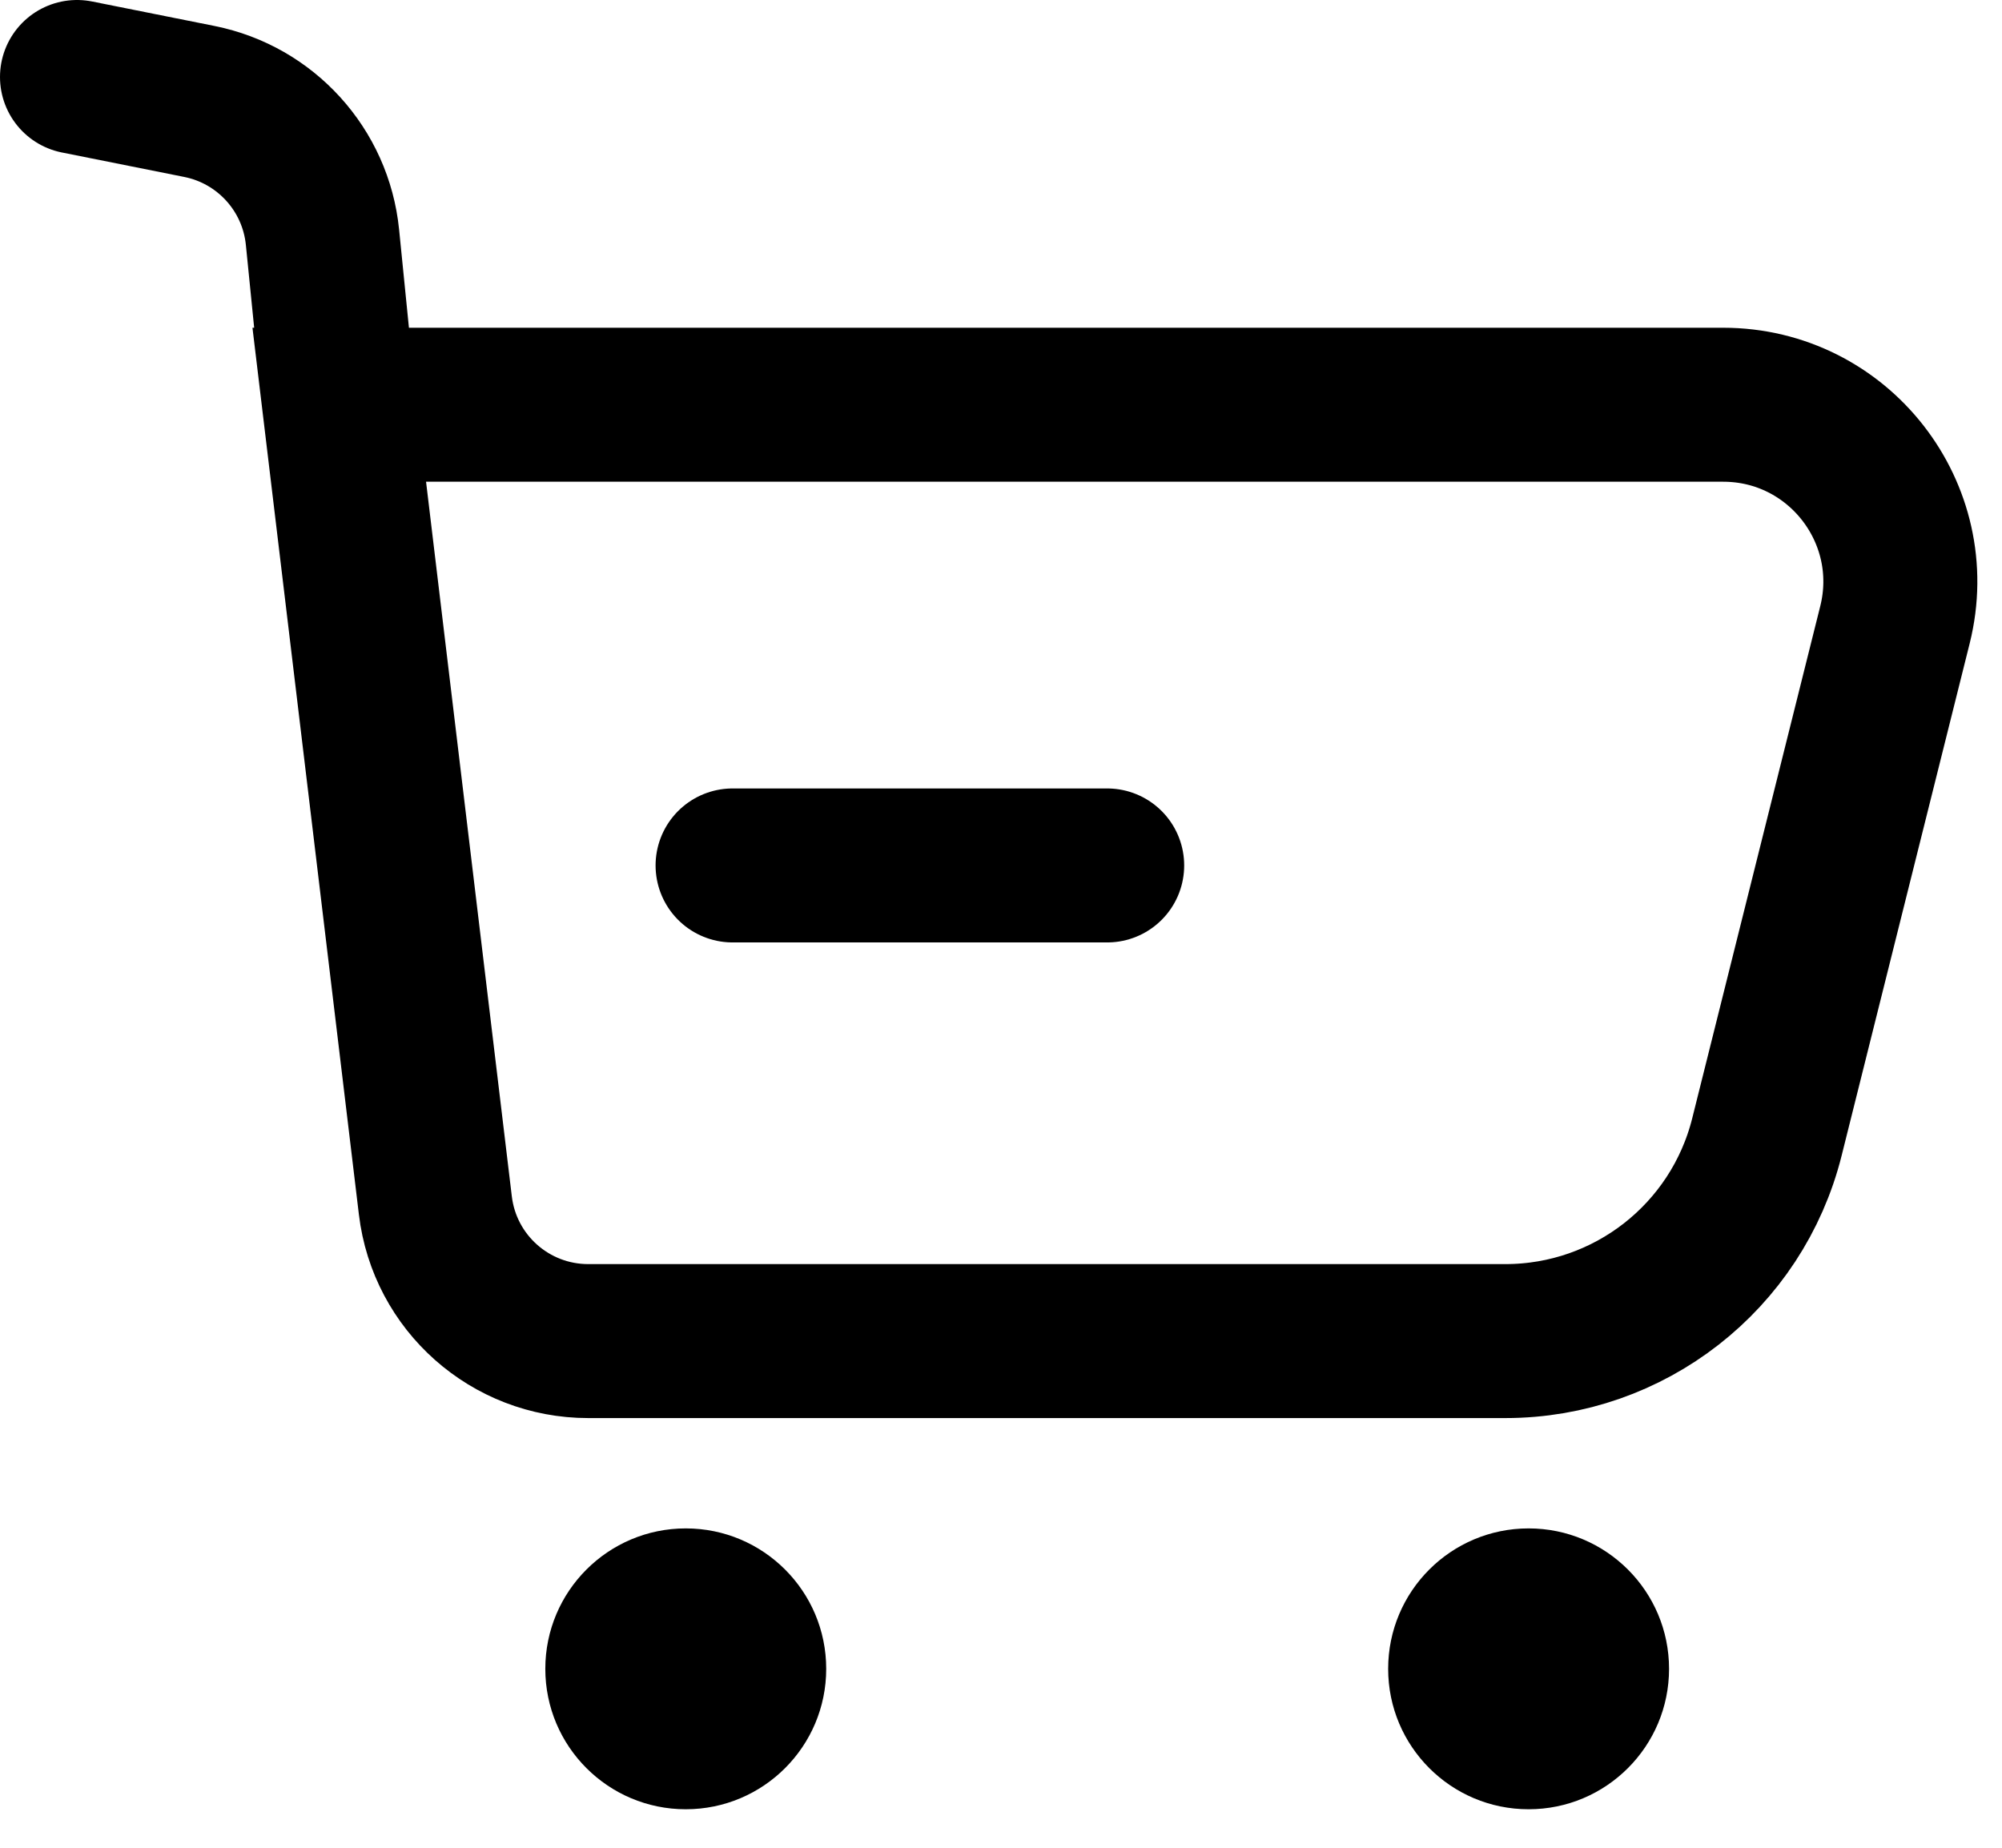
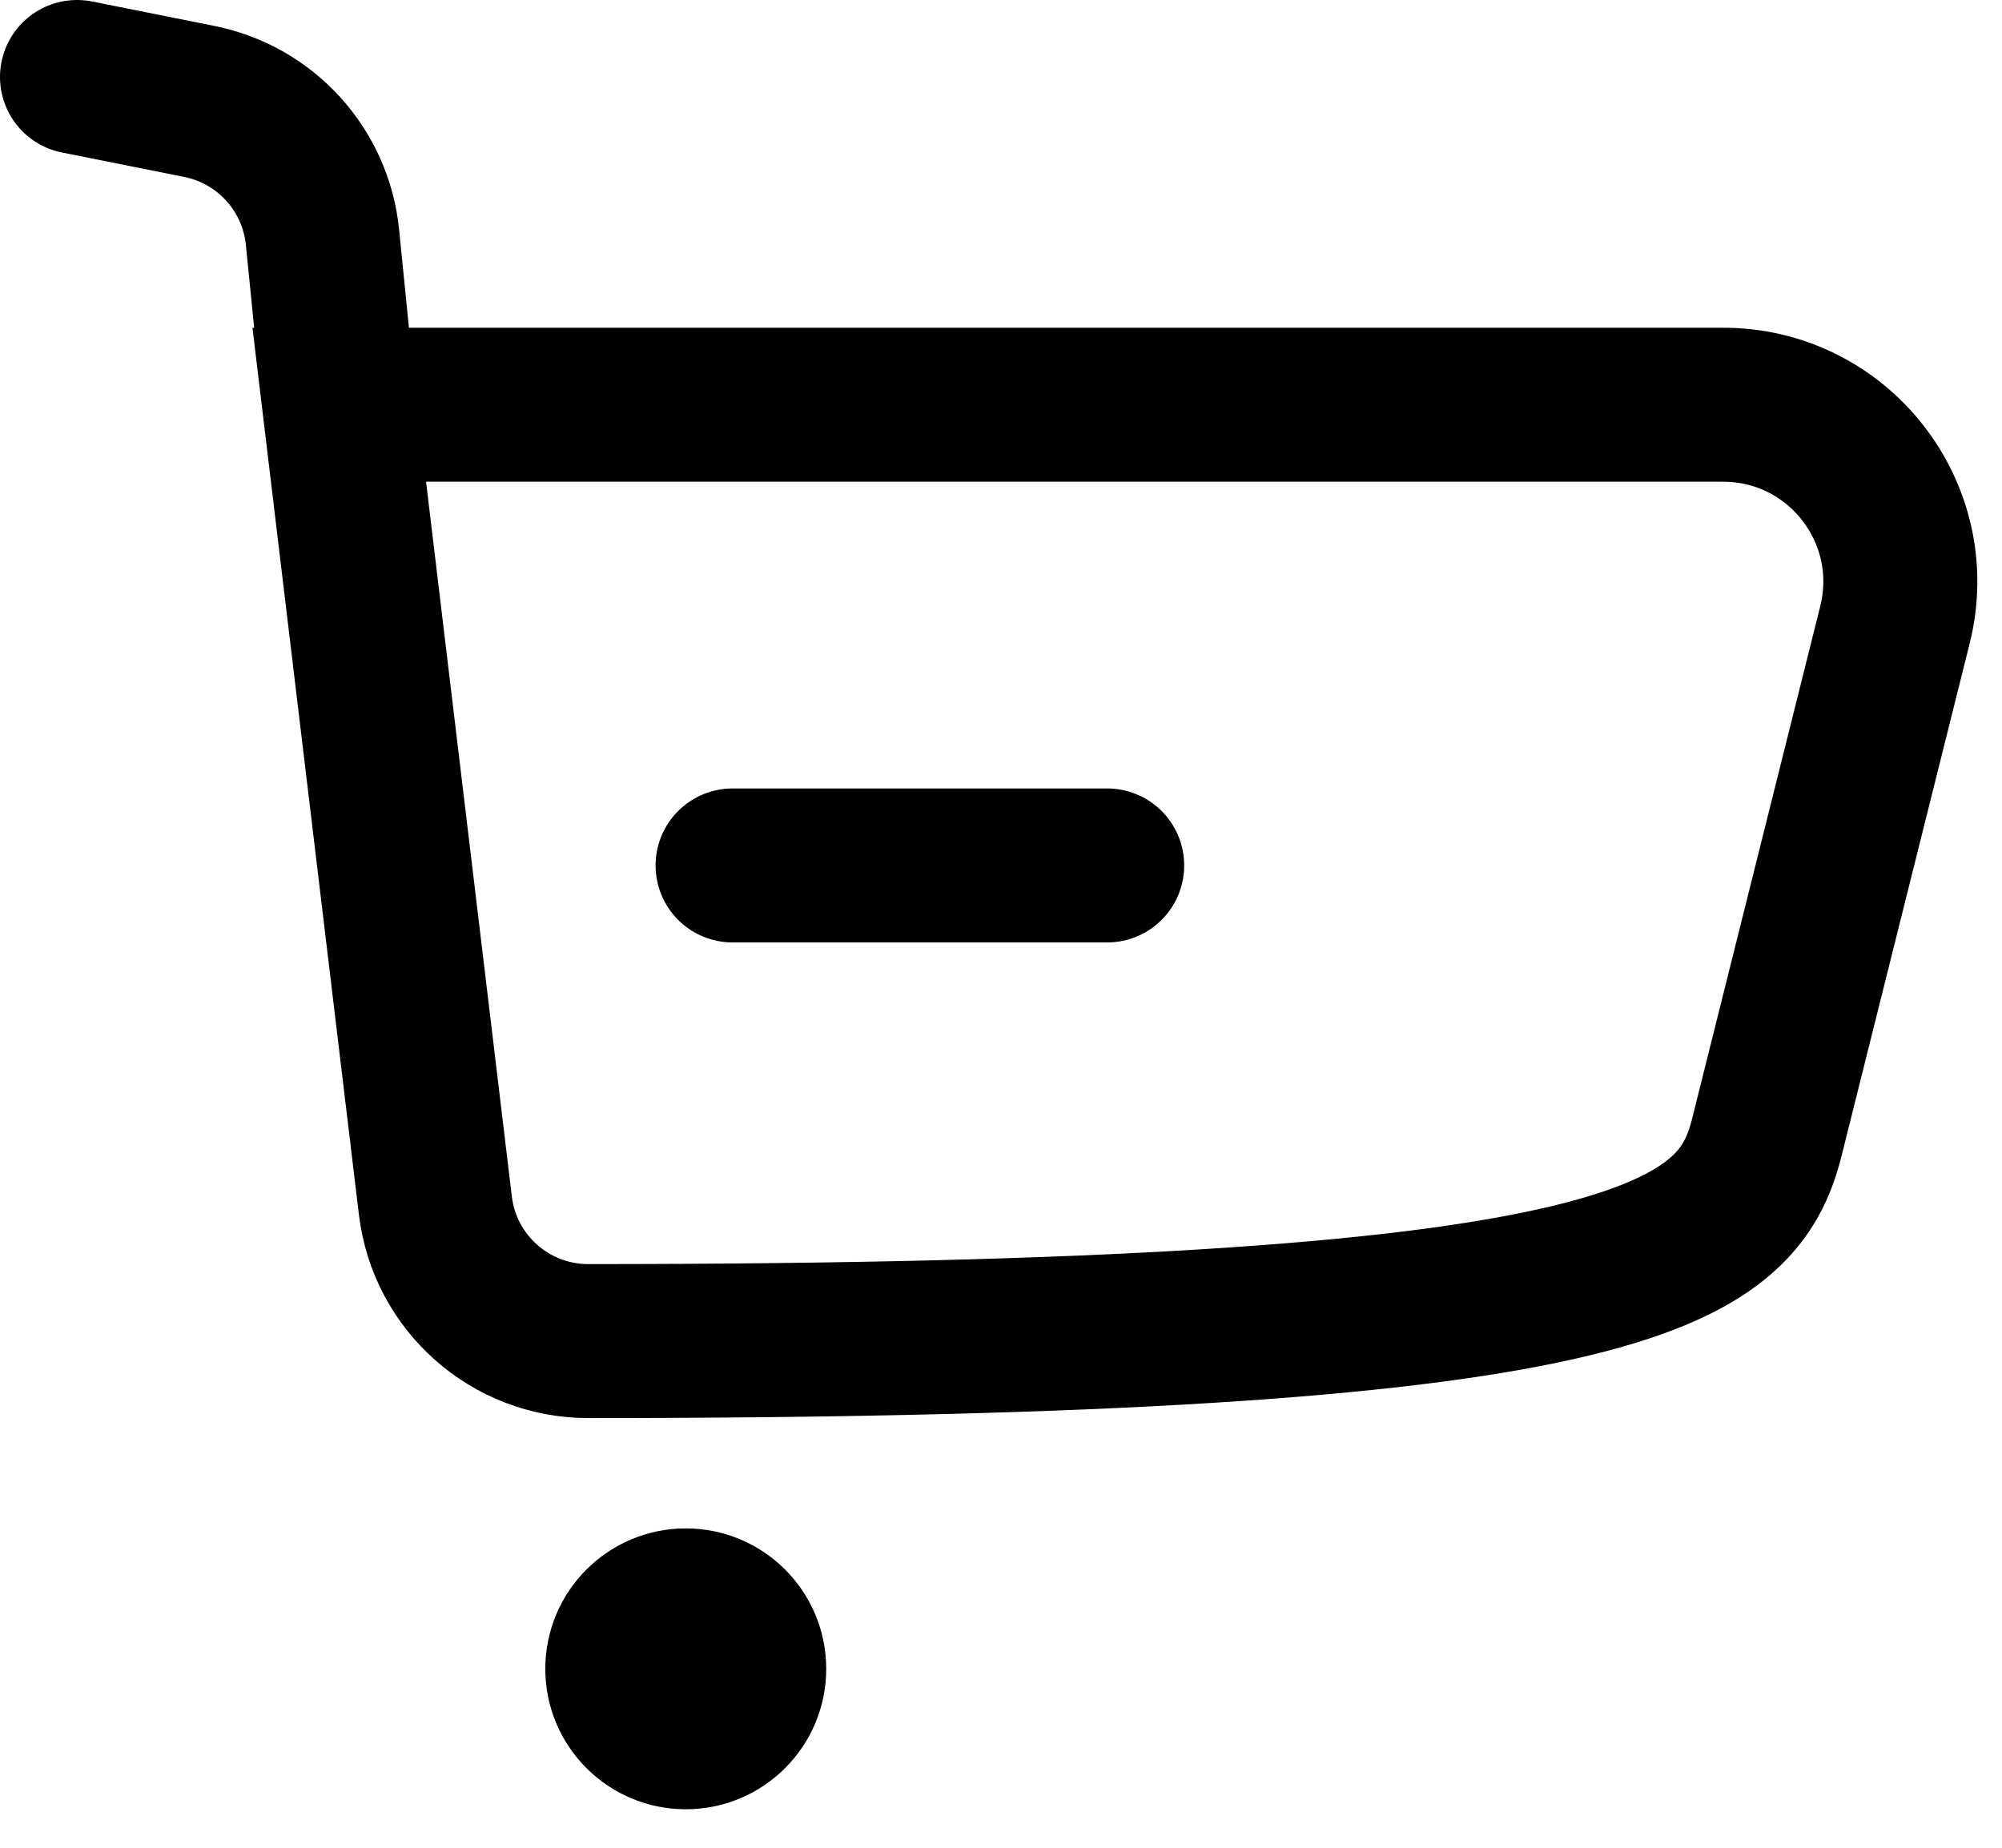
<svg xmlns="http://www.w3.org/2000/svg" width="26" height="24" viewBox="0 0 26 24" fill="none">
-   <path d="M1 1L2.59 1.318C3.452 1.491 4.1 2.206 4.188 3.08L4.406 5.257M4.406 5.257L5.654 15.657C5.774 16.663 6.627 17.419 7.639 17.419H19.551C21.157 17.419 22.557 16.326 22.947 14.768L24.61 8.115C24.973 6.663 23.875 5.257 22.379 5.257H14.865H8.906H4.406Z" stroke="black" stroke-width="2" stroke-linecap="round" />
+   <path d="M1 1L2.59 1.318C3.452 1.491 4.1 2.206 4.188 3.08L4.406 5.257M4.406 5.257L5.654 15.657C5.774 16.663 6.627 17.419 7.639 17.419C21.157 17.419 22.557 16.326 22.947 14.768L24.61 8.115C24.973 6.663 23.875 5.257 22.379 5.257H14.865H8.906H4.406Z" stroke="black" stroke-width="2" stroke-linecap="round" />
  <path d="M14.379 11.241H9.514" stroke="black" stroke-width="2" stroke-linecap="round" stroke-linejoin="round" />
  <circle cx="8.906" cy="21.676" r="1.824" fill="black" />
-   <circle cx="19.852" cy="21.676" r="1.824" fill="black" />
</svg>